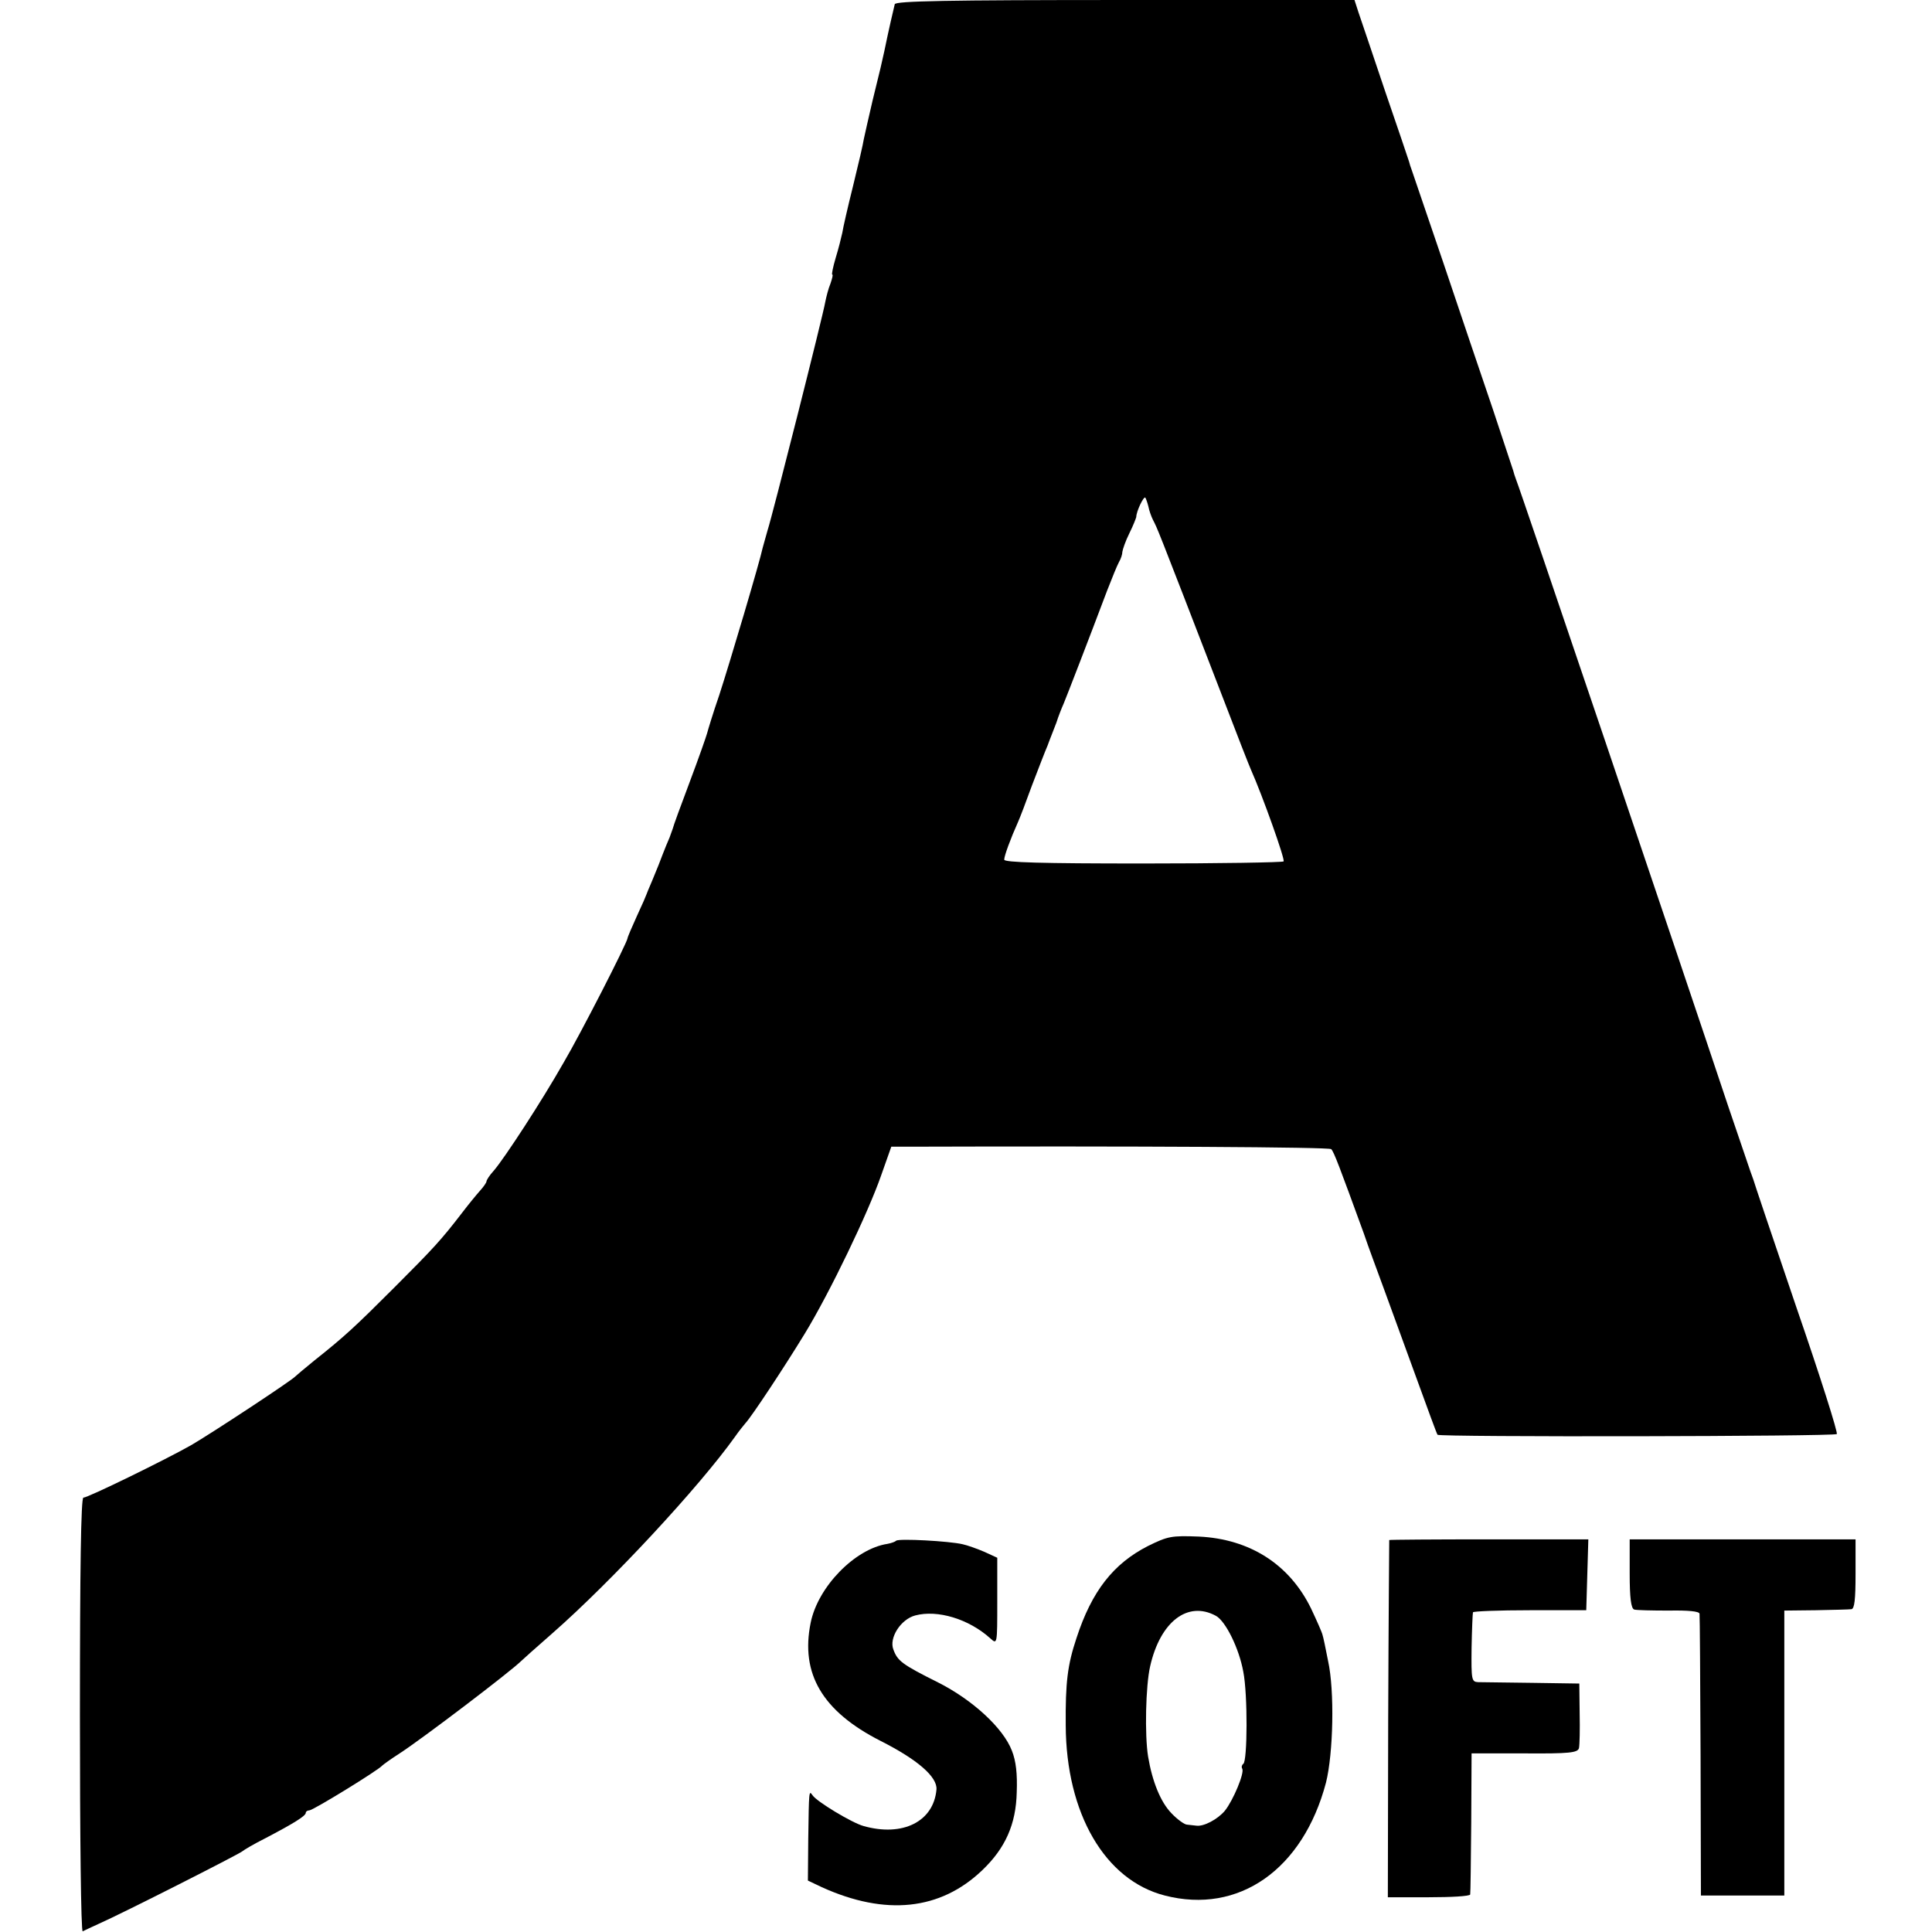
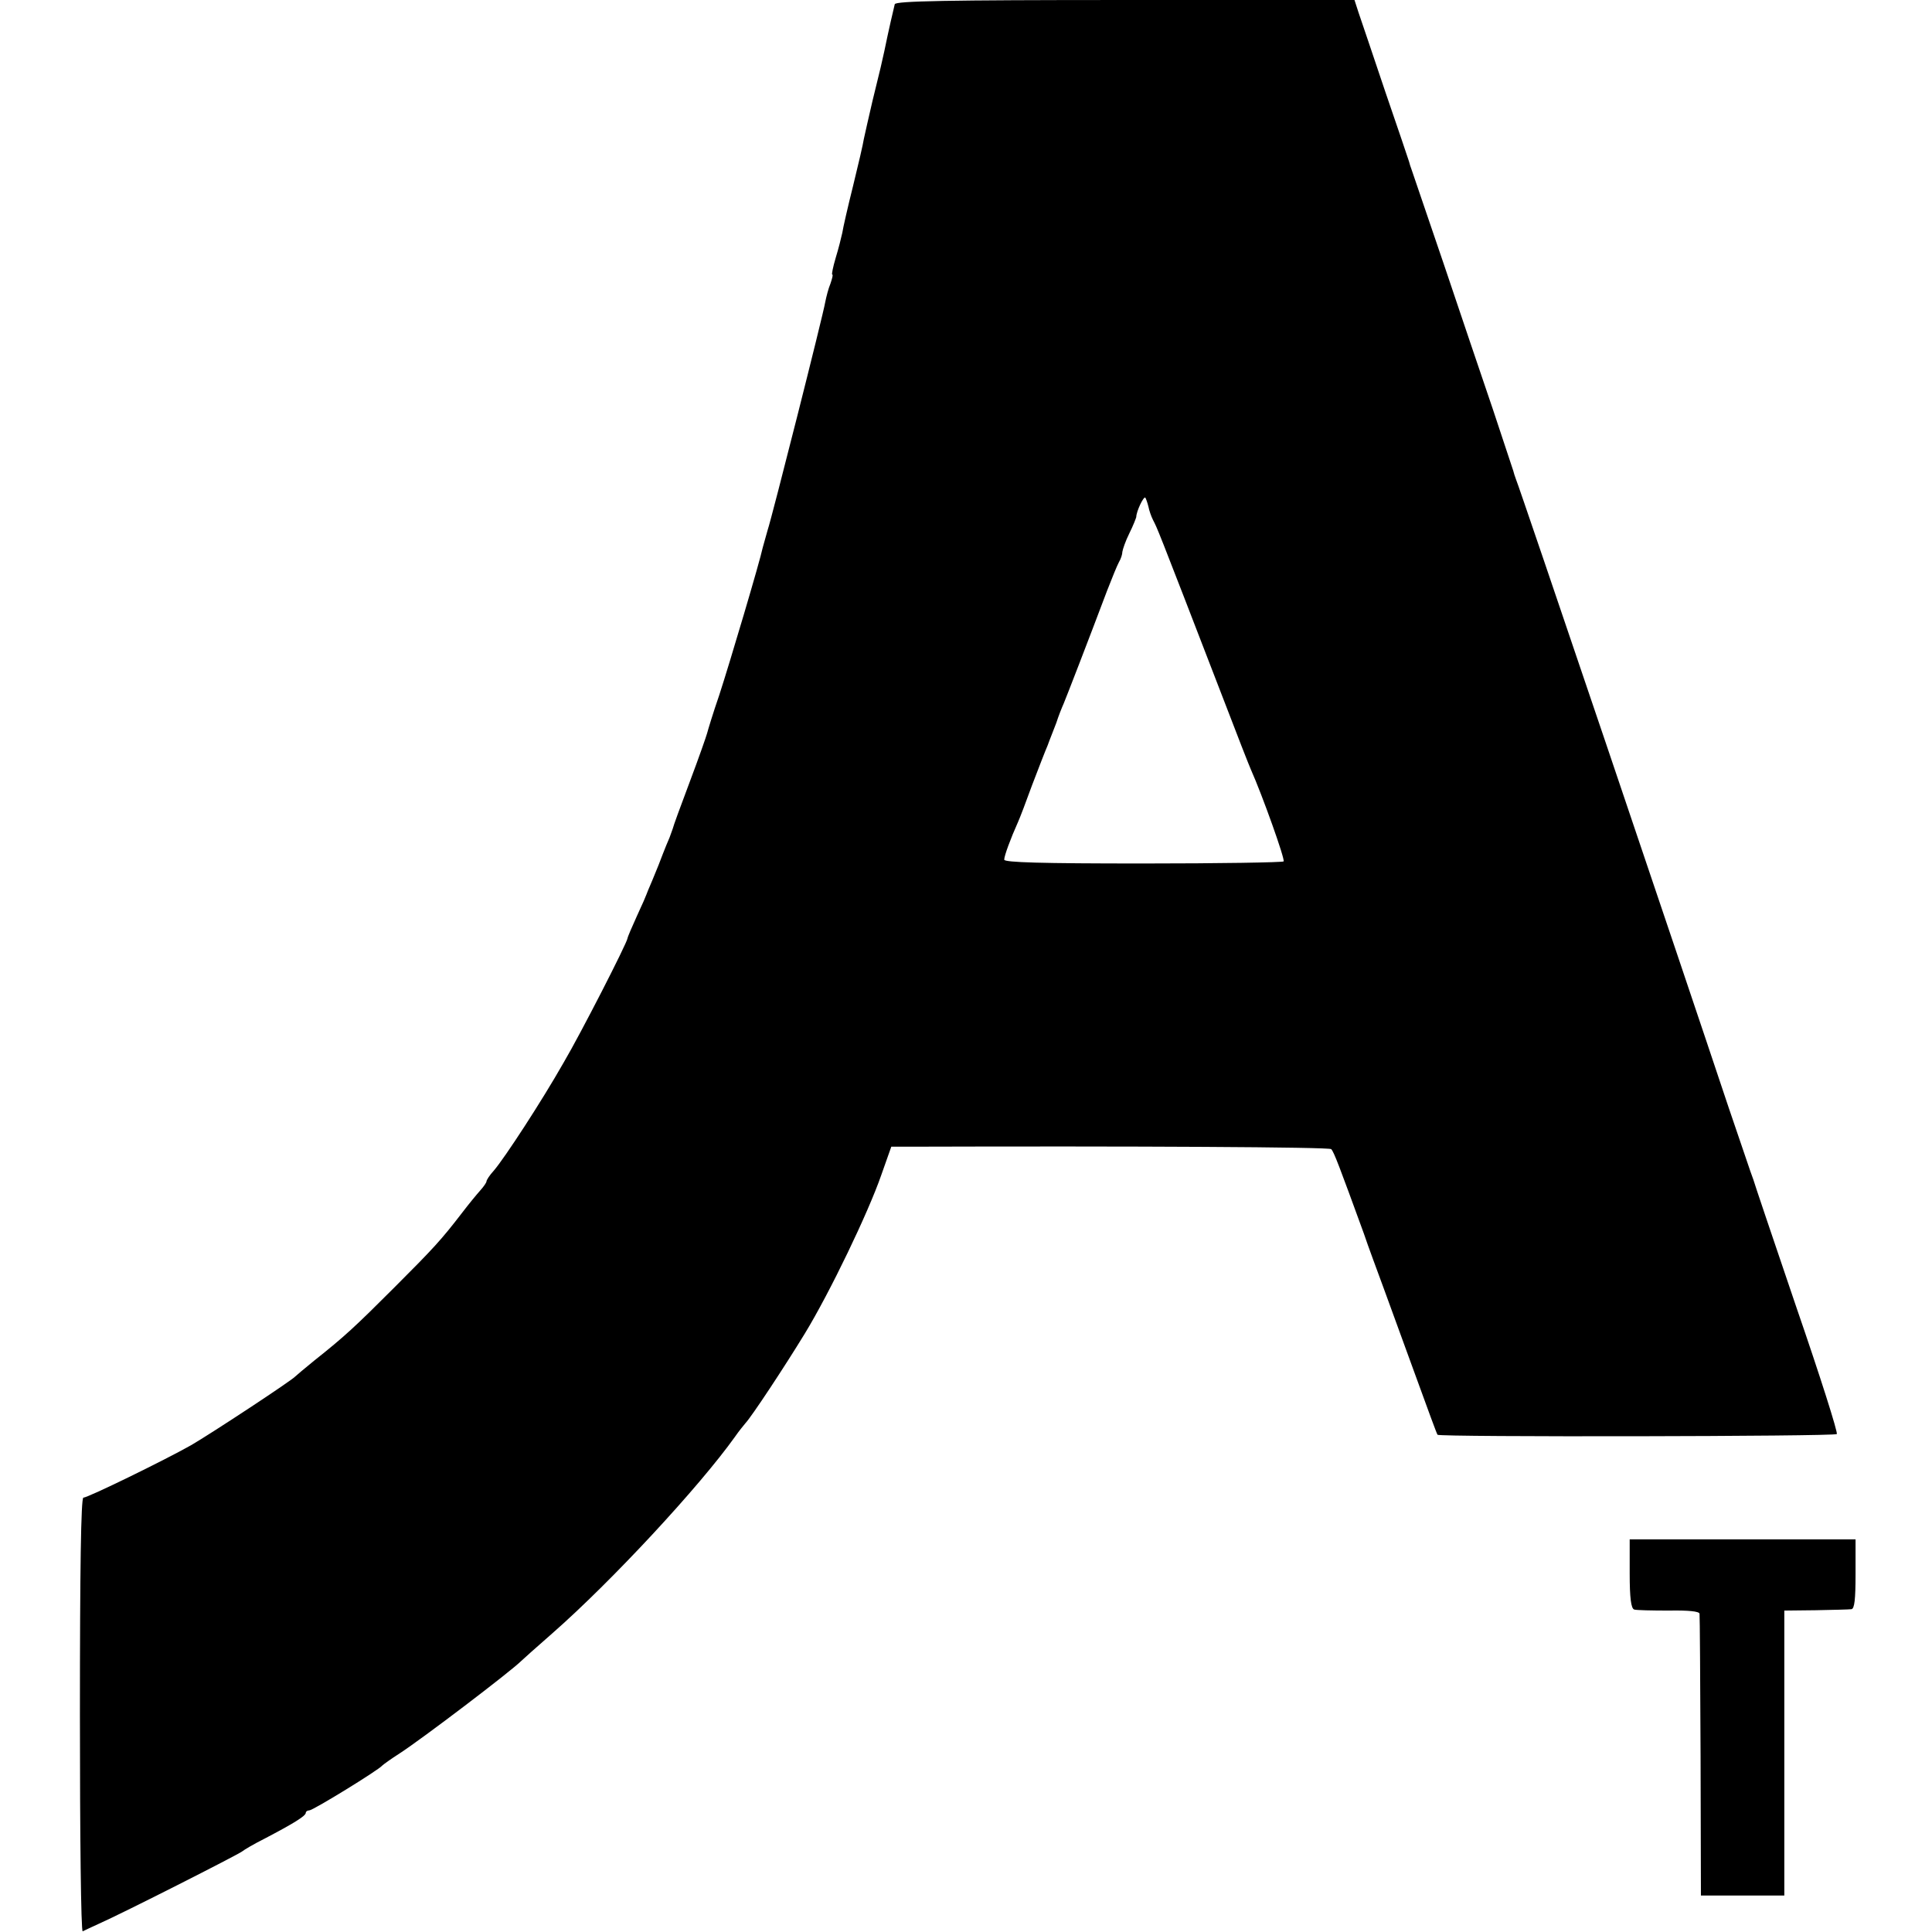
<svg xmlns="http://www.w3.org/2000/svg" version="1.0" width="556pt" height="556pt" viewBox="0 0 556 556" preserveAspectRatio="xMidYMid meet">
  <g transform="translate(0,556) scale(0.1,-0.1)" fill="#000000" stroke="none">
    <path d="M2575 5548 c-3 -12 -18 -76 -30 -135 -7 -32 -10 -46 -34 -143 -11 -47 -22 -96 -25 -110 -2 -14 -16 -74 -31 -135 -15 -60 -29 -121 -31 -135 -3 -14 -11 -46 -19 -72 -8 -27 -12 -48 -10 -48 3 0 0 -11 -5 -26 -6 -14 -12 -38 -15 -53 -6 -37 -153 -618 -166 -657 -5 -17 -11 -40 -14 -50 -8 -39 -95 -332 -125 -424 -18 -52 -33 -102 -35 -110 -2 -8 -24 -71 -50 -140 -26 -69 -48 -129 -49 -135 -2 -5 -6 -17 -9 -25 -12 -27 -30 -75 -32 -80 -1 -3 -9 -22 -18 -44 -9 -21 -17 -40 -17 -41 0 -1 -12 -29 -27 -61 -15 -33 -27 -61 -27 -64 -2 -15 -135 -275 -184 -358 -63 -111 -170 -275 -201 -311 -12 -13 -21 -27 -21 -31 0 -3 -8 -15 -18 -26 -9 -10 -33 -39 -52 -64 -60 -78 -82 -102 -195 -215 -113 -113 -143 -141 -230 -210 -27 -22 -52 -43 -55 -46 -9 -11 -243 -165 -300 -198 -74 -42 -297 -151 -310 -151 -7 0 -10 -206 -10 -626 0 -344 3 -624 8 -622 4 2 25 12 47 22 68 30 399 198 412 208 6 5 35 22 65 37 82 43 118 65 118 74 0 4 5 7 10 7 11 0 201 117 210 129 3 3 25 19 50 35 65 42 320 236 350 266 3 3 43 39 90 80 171 150 423 422 525 565 11 16 25 33 30 39 18 19 113 163 171 258 72 118 183 349 220 456 l29 82 50 0 c652 2 1210 -1 1216 -7 8 -8 24 -51 94 -243 12 -36 39 -108 58 -160 19 -52 61 -167 93 -255 32 -88 59 -162 61 -164 5 -7 1142 -5 1149 2 4 3 -48 167 -116 364 -67 197 -123 363 -124 368 -2 6 -6 17 -9 25 -3 8 -31 92 -63 185 -135 405 -603 1788 -611 1805 -3 8 -7 20 -8 25 -2 6 -28 84 -58 175 -31 91 -95 280 -142 420 -48 140 -89 262 -92 270 -3 8 -7 20 -8 25 -2 6 -32 96 -68 200 -35 105 -70 207 -77 228 l-12 37 -659 0 c-519 0 -660 -3 -664 -12z m730 -1446 c2 -11 8 -28 13 -38 14 -28 3 2 202 -514 39 -102 75 -194 80 -205 33 -74 99 -259 94 -264 -3 -3 -185 -6 -405 -6 -292 0 -399 3 -399 11 0 11 18 60 40 109 5 11 23 58 40 105 18 47 38 99 45 115 6 17 18 46 25 65 6 19 16 44 21 55 8 19 70 179 125 325 14 36 29 73 34 82 6 10 10 23 10 30 1 7 9 31 20 53 11 22 19 43 20 47 0 16 21 60 26 56 2 -3 6 -14 9 -26z" />
-     <path d="M3304 1111 c-100 -51 -162 -130 -206 -265 -26 -78 -32 -128 -31 -251 1 -254 113 -446 285 -490 213 -55 398 75 464 325 21 84 25 264 6 350 -7 36 -14 70 -16 75 -1 6 -16 40 -33 76 -62 127 -176 200 -323 207 -79 3 -89 1 -146 -27z m195 -201 c28 -15 67 -94 79 -161 13 -65 12 -258 0 -265 -4 -3 -6 -9 -3 -14 7 -12 -26 -91 -50 -121 -21 -25 -61 -46 -82 -43 -7 1 -19 2 -27 3 -7 0 -28 15 -45 33 -31 32 -55 91 -67 163 -10 62 -7 204 6 260 29 128 108 189 189 145z" />
-     <path d="M2579 1126 c-3 -3 -14 -7 -25 -9 -93 -14 -200 -123 -221 -227 -30 -147 34 -255 201 -340 107 -54 164 -104 161 -140 -8 -92 -97 -137 -210 -105 -33 9 -136 71 -147 89 -10 14 -10 14 -12 -128 l-1 -118 40 -19 c183 -83 341 -67 462 49 66 63 97 132 99 224 2 53 -2 90 -14 120 -25 65 -113 146 -212 196 -104 52 -117 62 -129 95 -13 33 21 87 63 98 64 17 154 -10 216 -66 20 -18 20 -18 20 107 l0 125 -37 17 c-21 9 -49 19 -63 22 -38 9 -184 17 -191 10z" />
-     <path d="M3998 1128 c0 -2 -2 -234 -3 -516 l-1 -512 118 0 c65 0 118 3 119 8 1 4 2 97 3 206 l1 200 152 0 c131 -1 153 2 157 15 2 9 3 54 2 101 l-1 85 -135 2 c-74 1 -144 2 -156 2 -19 1 -20 6 -19 99 1 53 3 99 4 102 0 3 74 6 164 6 l162 0 3 102 3 102 -286 0 c-157 0 -286 -1 -287 -2z" />
    <path d="M4690 1031 c0 -70 4 -100 13 -103 6 -2 51 -3 100 -3 55 1 87 -2 88 -9 1 -6 2 -191 3 -411 l1 -400 120 0 120 0 0 410 0 410 90 1 c50 1 96 2 103 3 9 1 12 28 12 101 l0 100 -325 0 -325 0 0 -99z" />
  </g>
</svg>